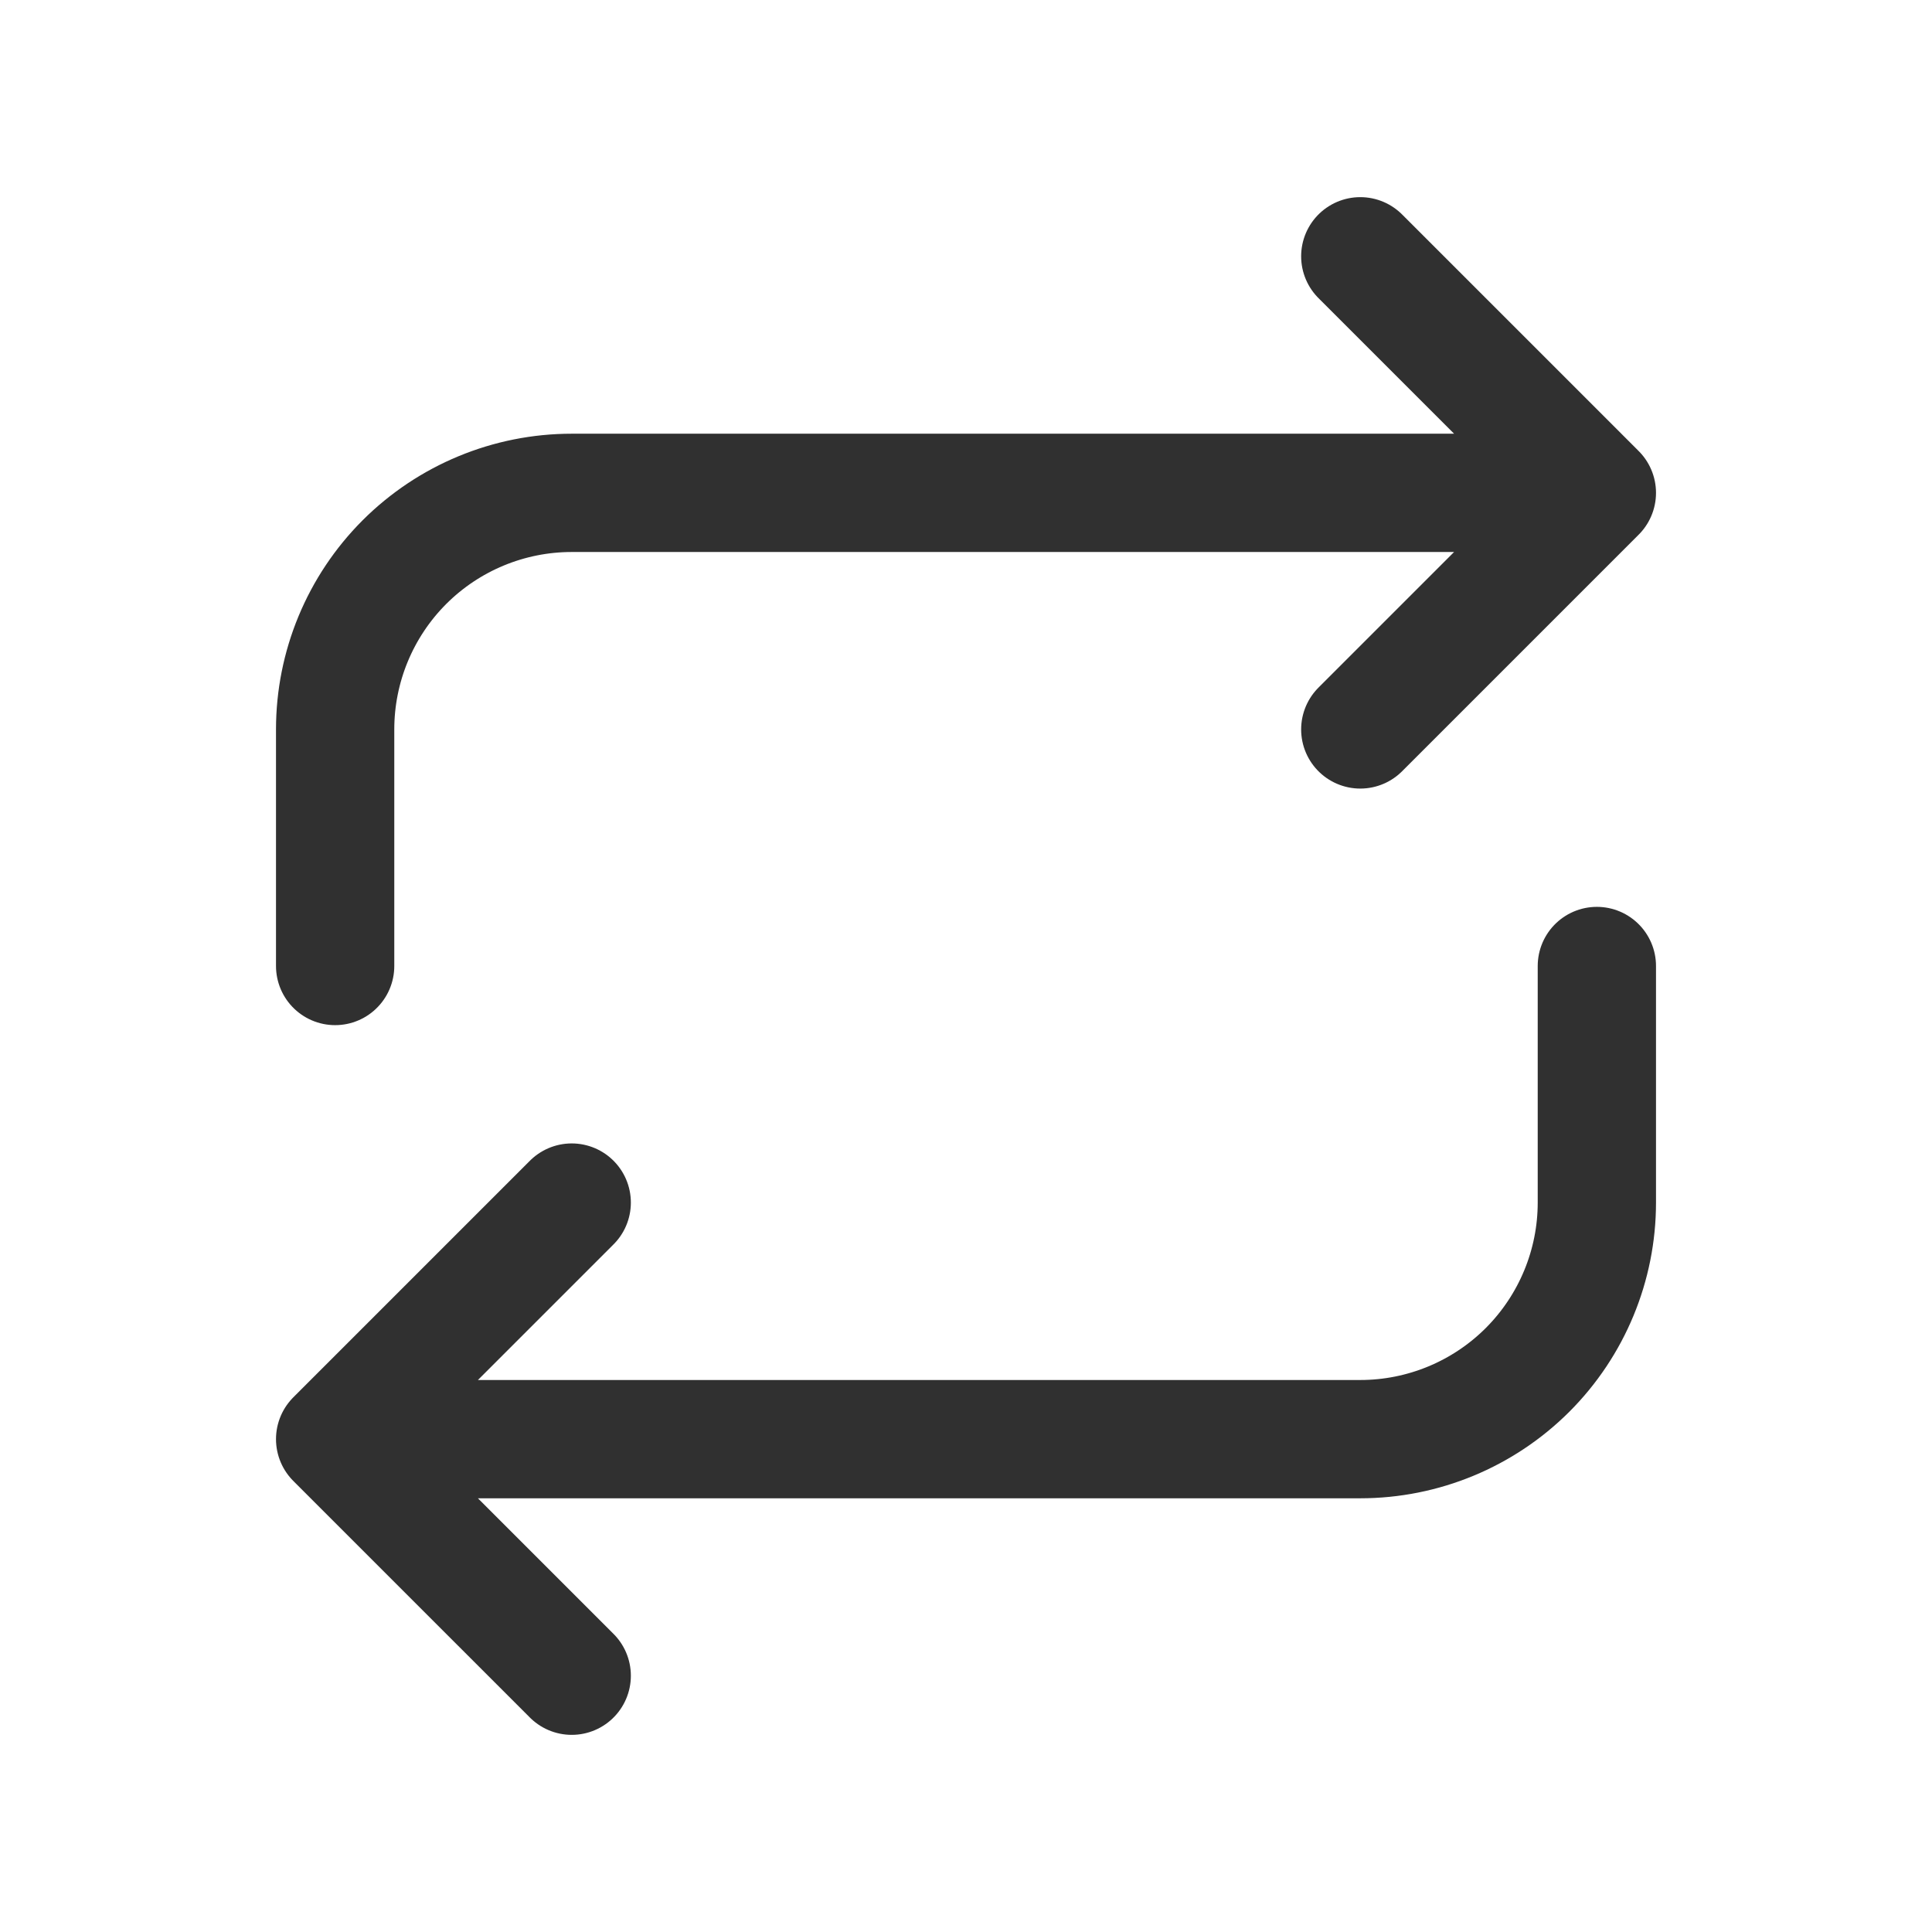
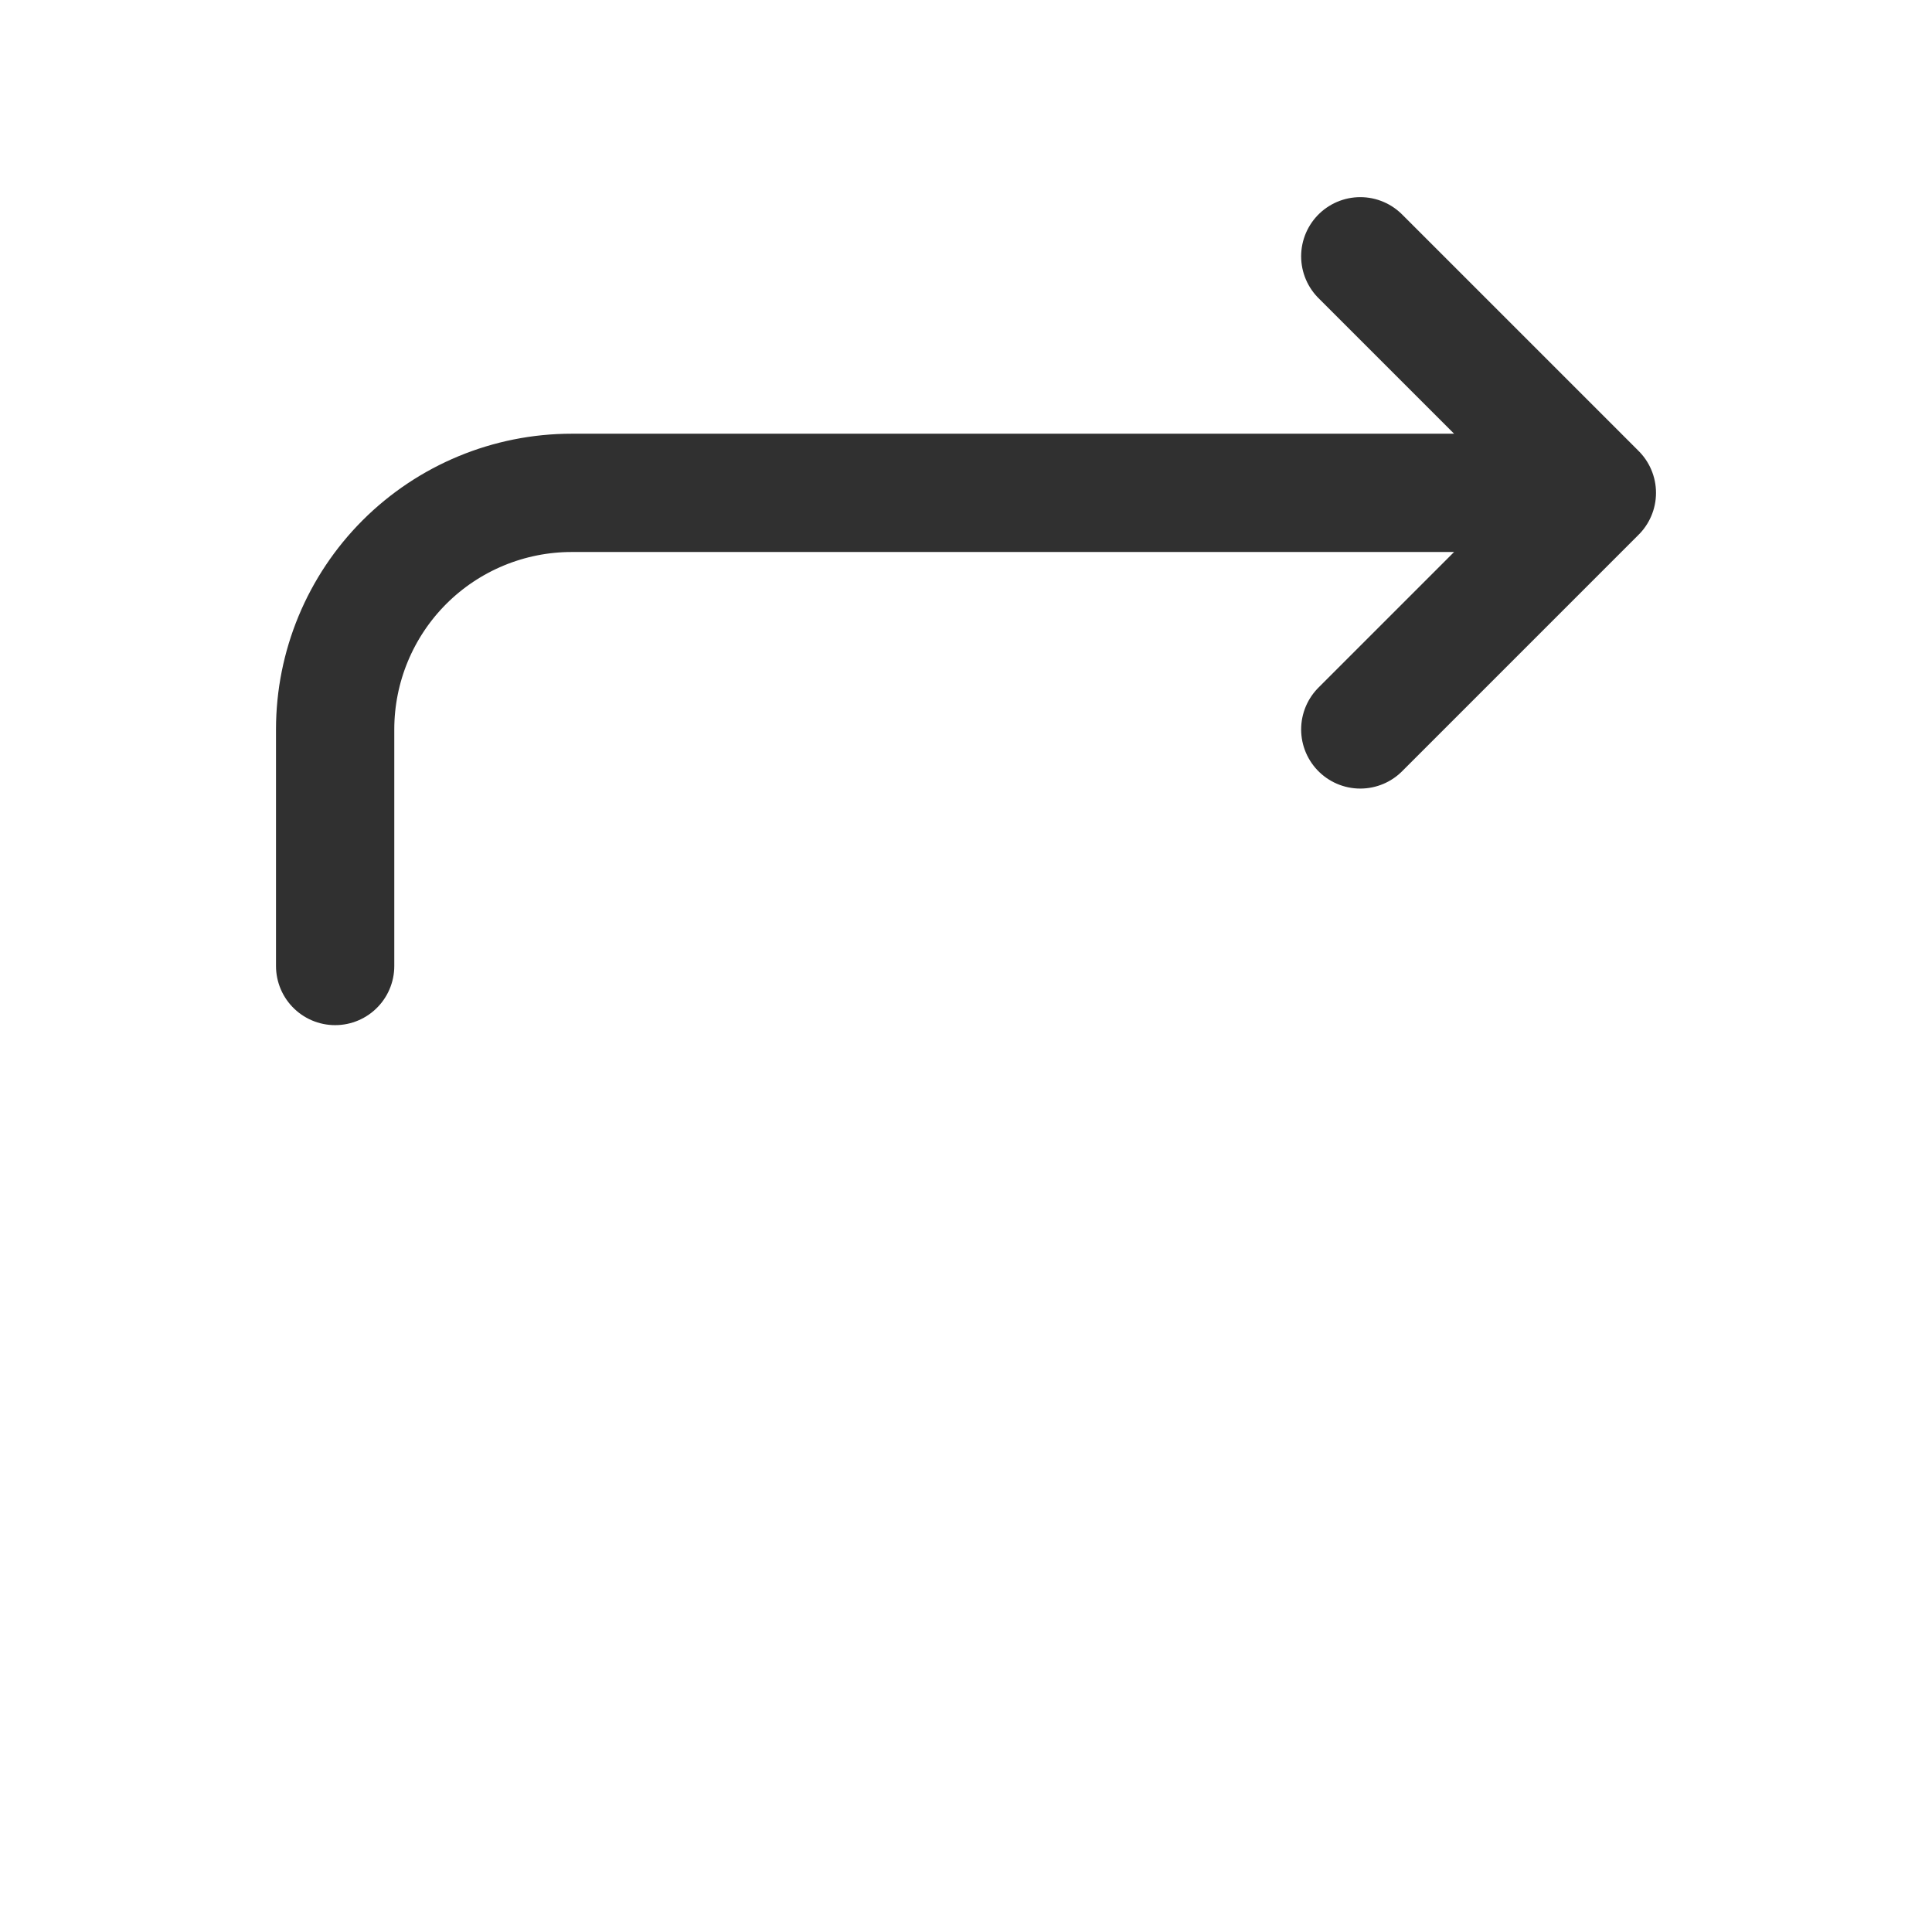
<svg xmlns="http://www.w3.org/2000/svg" width="49" height="49" viewBox="0 0 49 49" fill="none">
  <path d="M8.5 24.5V18.5C8.5 16.909 9.132 15.383 10.257 14.257C11.383 13.132 12.909 12.5 14.5 12.5H40.5M40.5 12.5L34.5 6.5M40.5 12.5L34.5 18.5" stroke="#303030" stroke-width="3" stroke-linecap="round" stroke-linejoin="round" />
-   <path d="M40.5 24.5V30.5C40.5 32.091 39.868 33.617 38.743 34.743C37.617 35.868 36.091 36.5 34.5 36.5H8.5M8.5 36.5L14.5 42.5M8.5 36.5L14.5 30.5" stroke="#303030" stroke-width="3" stroke-linecap="round" stroke-linejoin="round" />
</svg>